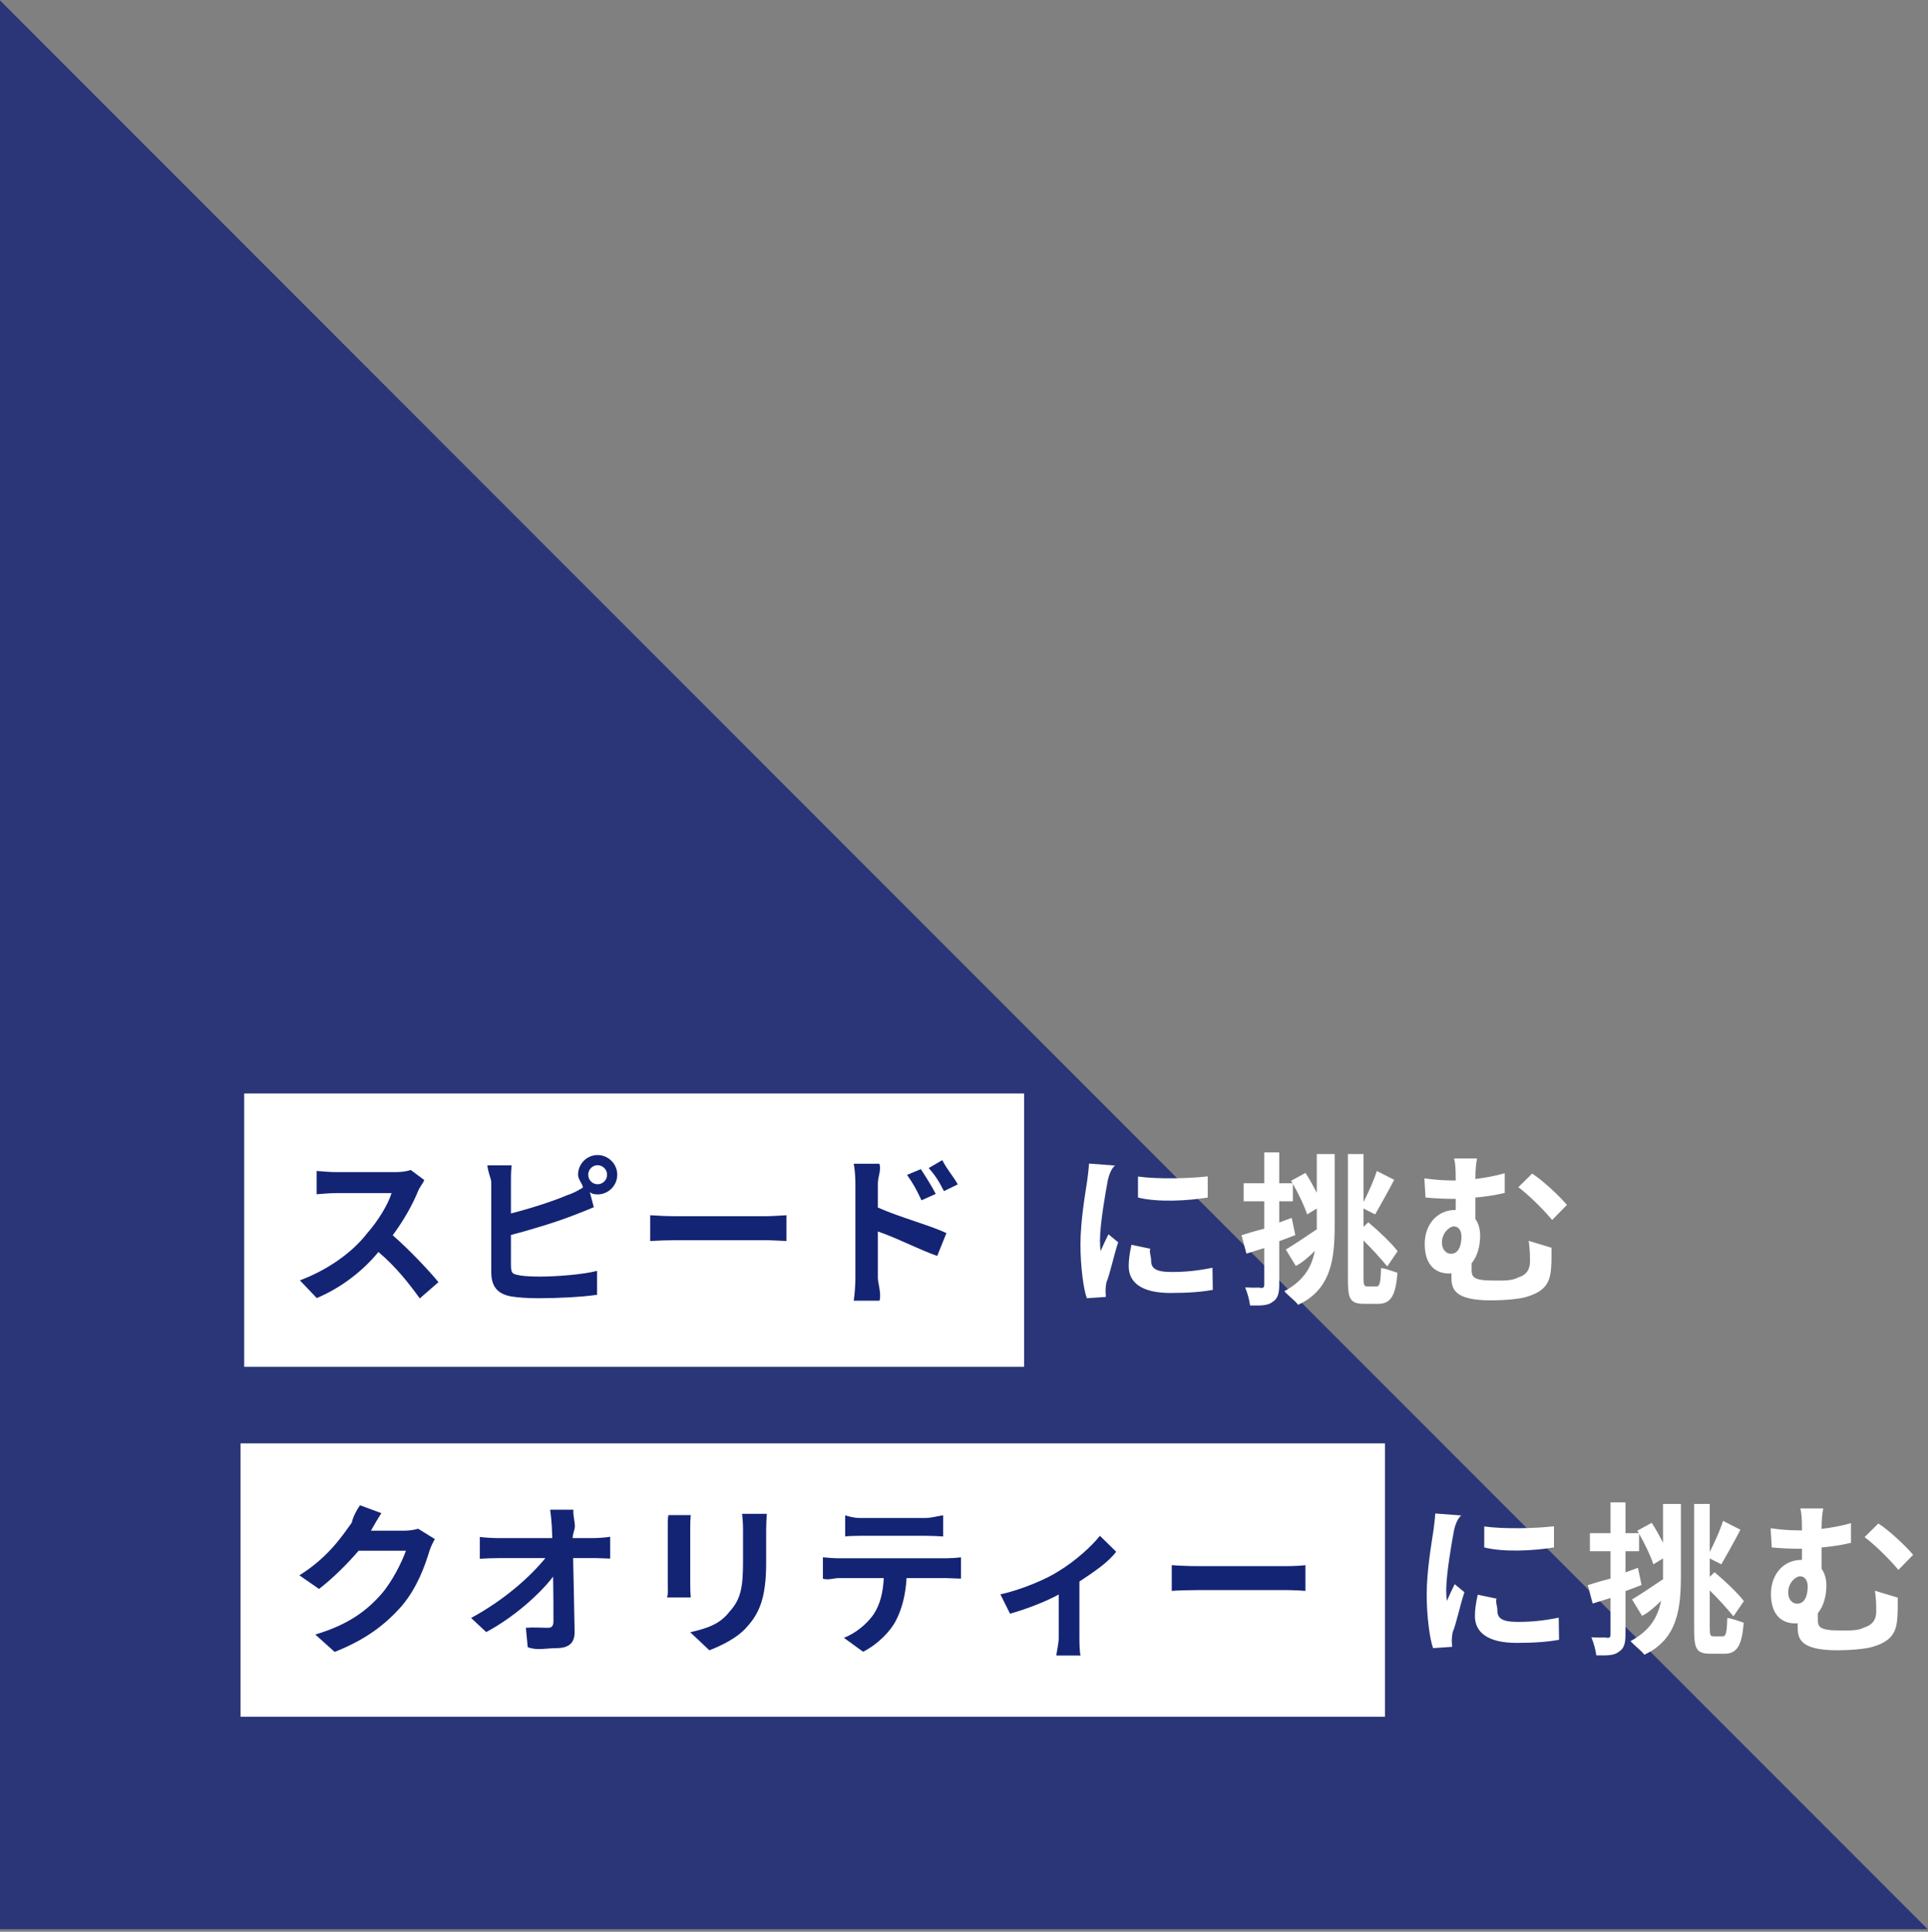
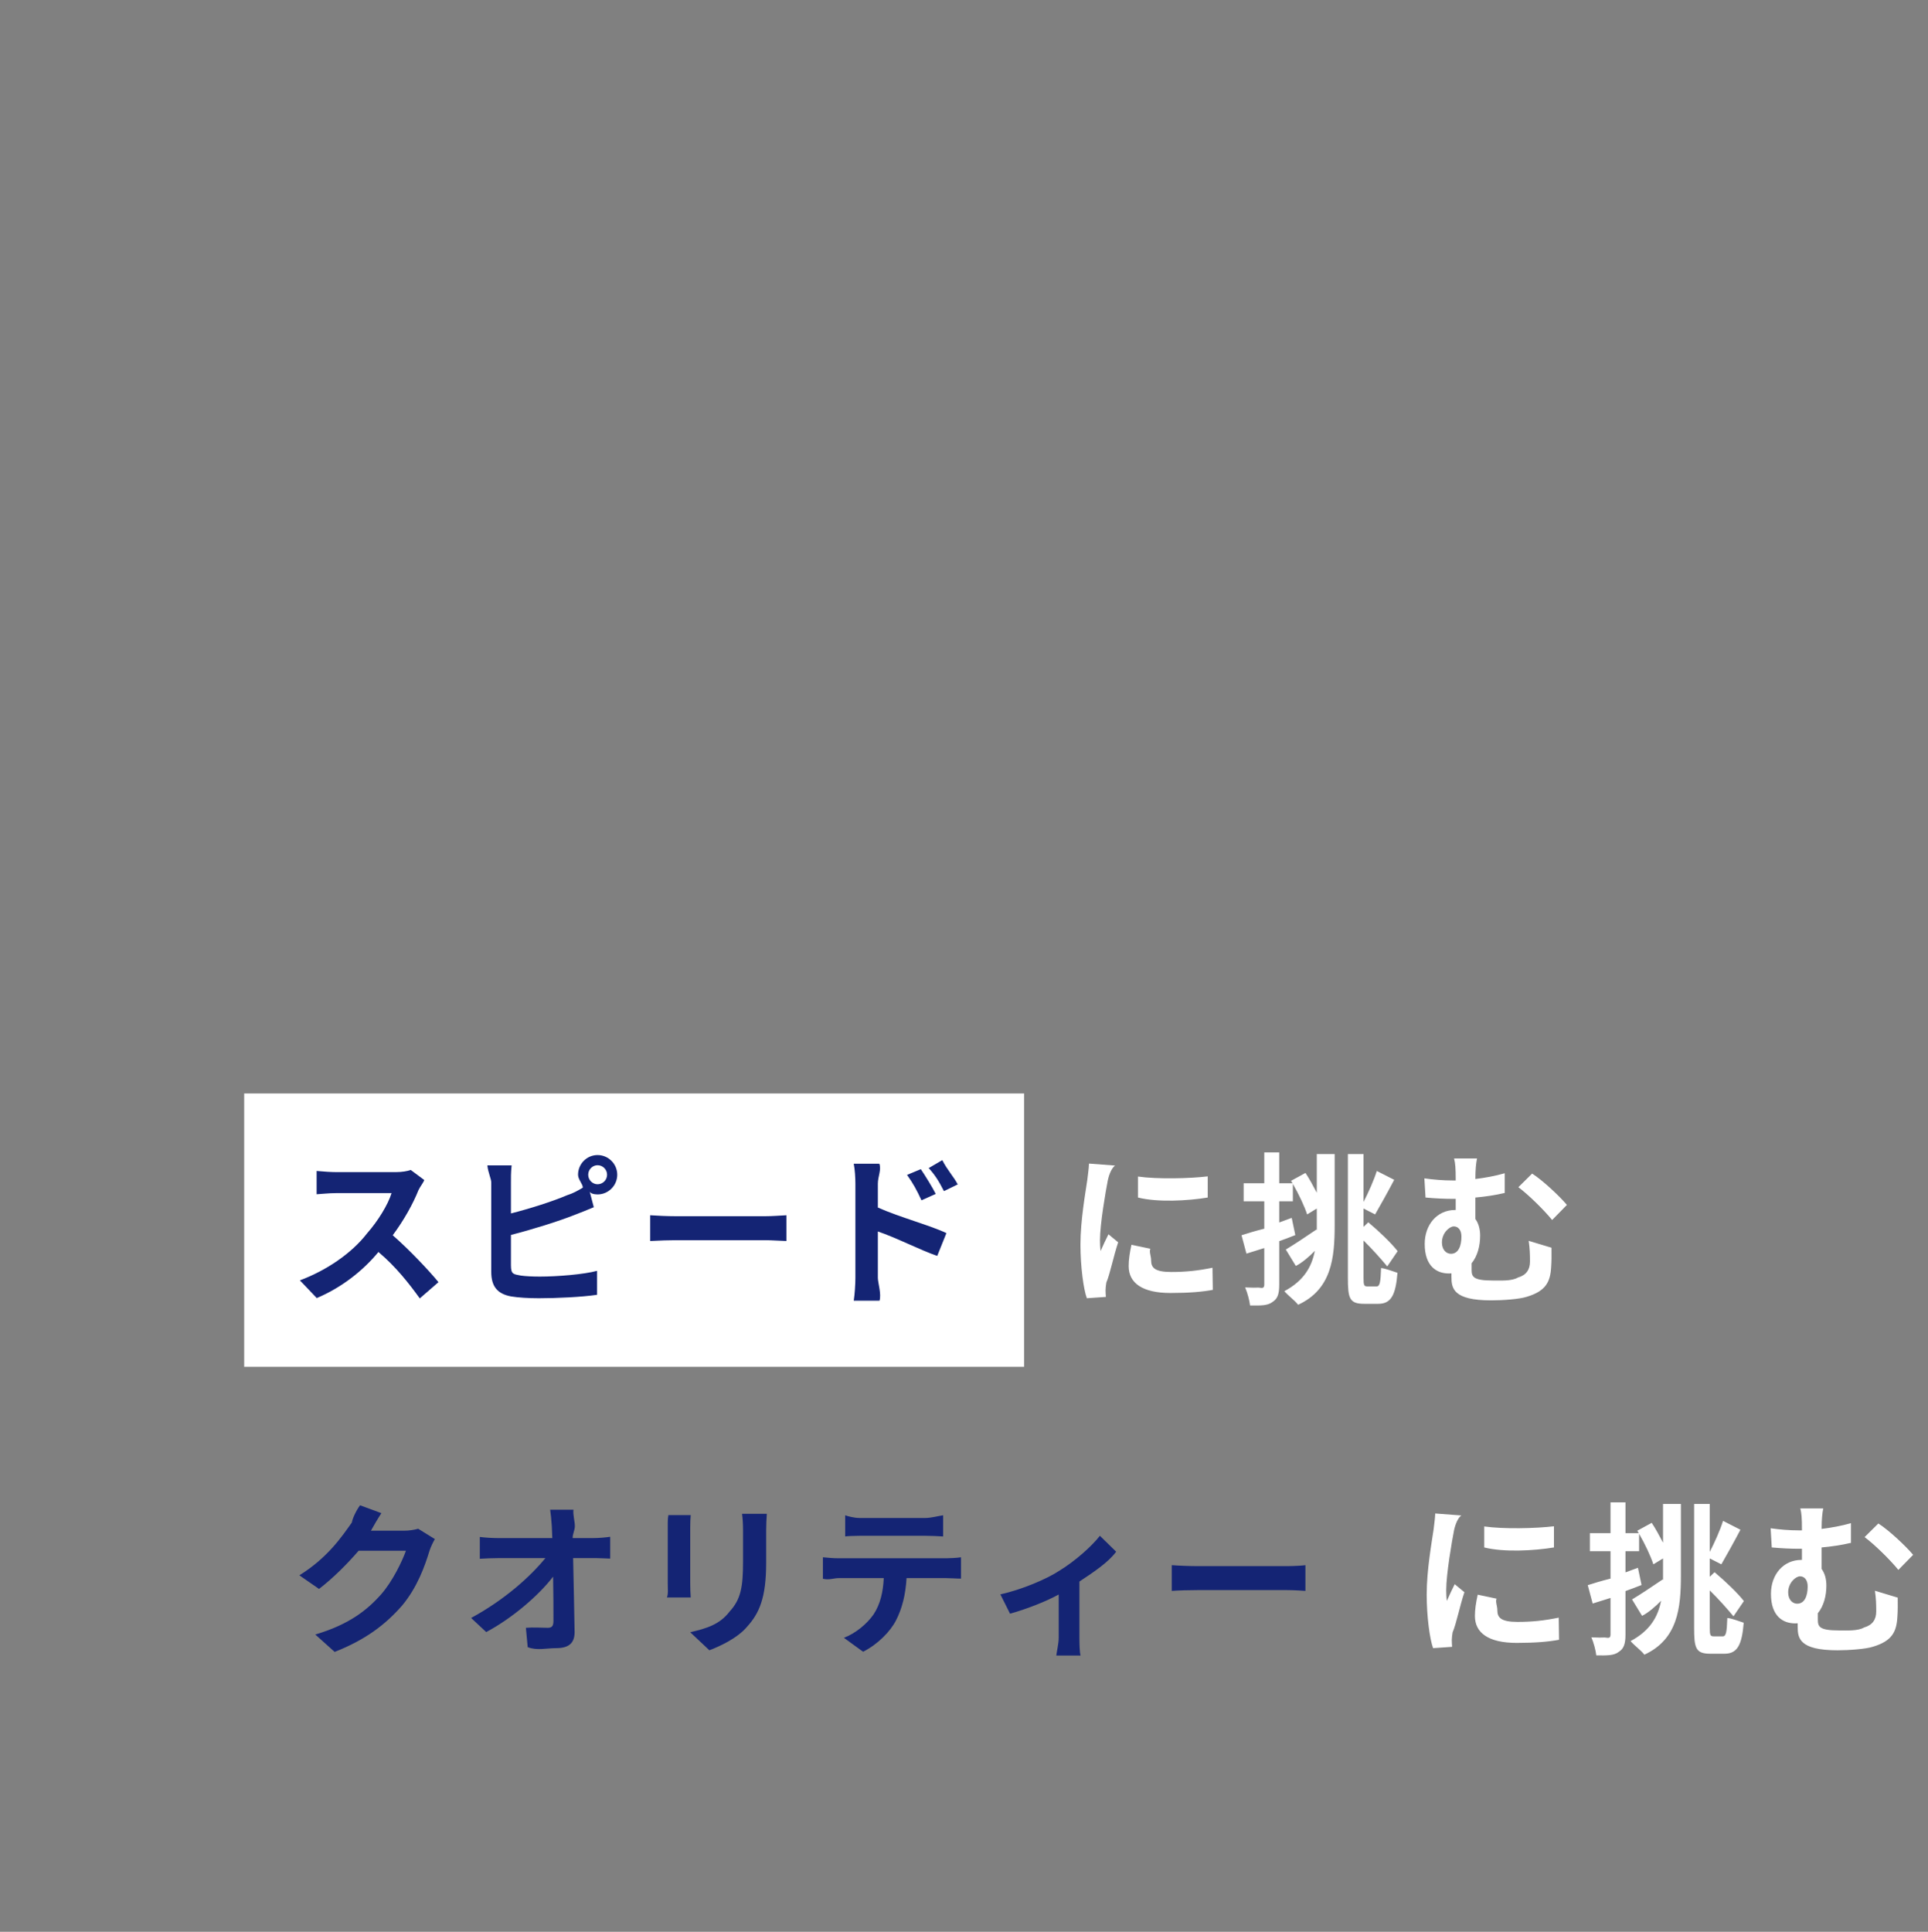
<svg xmlns="http://www.w3.org/2000/svg" width="529px" height="530px">
  <rect width="100%" height="100%" fill="#808080" stroke="none" />
-   <path fill-rule="evenodd" opacity="0.8" fill="rgb(20, 36, 116)" d="M0.0,0.108 L528.921,529.30 L0.0,529.30 L0.0,0.108 Z" />
  <path fill-rule="evenodd" fill="rgb(255, 255, 255)" d="M66.999,299.999 L280.999,299.999 L280.999,374.999 L66.999,374.999 L66.999,299.999 Z" />
-   <path fill-rule="evenodd" fill="rgb(255, 255, 255)" d="M65.999,395.999 L379.999,395.999 L379.999,470.999 L65.999,470.999 L65.999,395.999 Z" />
  <path fill-rule="evenodd" fill="rgb(20, 36, 116)" d="M258.998,326.796 C257.558,323.961 256.478,322.296 254.813,320.47 L258.548,318.292 C259.853,320.92 261.743,322.926 262.778,324.951 L258.998,326.796 ZM252.833,329.316 C251.528,326.481 250.538,324.681 248.873,322.341 L252.653,320.766 C253.913,322.656 255.713,325.536 256.748,327.561 L252.833,329.316 ZM240.864,331.296 C246.849,333.96 255.533,336.291 259.673,338.316 L257.153,344.571 C252.473,342.96 245.724,339.486 240.864,337.866 L240.864,350.600 C240.864,351.860 241.89,355.10 241.314,356.855 L234.249,356.855 C234.519,355.100 234.699,352.355 234.699,350.600 L234.699,324.726 C234.699,323.106 234.564,320.901 234.249,319.282 L241.269,319.282 C241.89,320.856 240.864,322.836 240.864,324.726 L240.864,331.296 ZM185.649,340.251 C183.84,340.251 180.69,340.341 178.404,340.476 L178.404,333.411 C180.24,333.546 183.309,333.681 185.649,333.681 L209.813,333.681 C211.928,333.681 213.908,333.501 215.78,333.411 L215.78,340.476 C213.998,340.431 211.703,340.251 209.813,340.251 L185.649,340.251 ZM163.958,327.696 C162.878,327.696 161.888,327.381 161.78,326.841 L162.923,331.206 C161.168,331.926 159.143,332.781 157.658,333.321 C153.113,335.121 145.869,337.371 140.19,338.811 L140.19,347.135 C140.19,349.70 140.919,349.565 142.944,349.970 C144.294,350.150 146.139,350.240 148.164,350.240 C152.843,350.240 160.133,349.655 163.823,348.665 L163.823,355.235 C159.593,355.865 152.753,356.180 147.804,356.180 C144.879,356.180 142.179,356.0 140.244,355.685 C136.329,354.965 134.79,352.805 134.79,348.935 L134.79,324.411 C134.79,323.421 133.944,321.81 133.719,319.732 L140.379,319.732 C140.154,321.81 140.19,323.151 140.19,324.411 L140.19,332.916 C145.329,331.611 151.583,329.631 155.588,327.921 C157.28,327.381 158.378,326.751 159.908,325.851 C159.98,324.906 158.603,323.646 158.603,322.296 C158.603,319.327 160.988,316.897 163.958,316.897 C166.928,316.897 169.358,319.327 169.358,322.296 C169.358,325.266 166.928,327.696 163.958,327.696 ZM163.958,319.687 C162.563,319.687 161.393,320.856 161.393,322.296 C161.393,323.736 162.563,324.906 163.958,324.906 C165.398,324.906 166.568,323.736 166.568,322.296 C166.568,320.856 165.398,319.687 163.958,319.687 ZM115.178,356.225 C112.253,352.175 108.68,347.585 103.838,343.491 C99.69,348.530 93.84,353.210 86.919,356.135 L82.284,351.275 C89.529,348.575 96.504,343.86 100.734,338.361 C103.703,334.986 106.448,330.531 107.438,327.336 L92.184,327.336 C90.294,327.336 87.819,327.606 86.874,327.651 L86.874,321.261 C88.89,321.441 90.834,321.576 92.184,321.576 L108.68,321.576 C110.3,321.576 111.803,321.306 112.703,320.991 L116.393,323.736 C116.33,324.231 115.223,325.626 114.818,326.526 C113.288,330.36 110.768,334.851 107.753,338.901 C112.208,342.771 117.653,348.530 120.308,351.770 L115.178,356.225 Z" />
  <path fill-rule="evenodd" fill="rgb(20, 36, 116)" d="M352.913,436.251 L328.749,436.251 C326.184,436.251 323.169,436.341 321.504,436.476 L321.504,429.411 C323.124,429.546 326.409,429.681 328.749,429.681 L352.913,429.681 C355.28,429.681 357.8,429.501 358.178,429.411 L358.178,436.476 C357.98,436.431 354.803,436.251 352.913,436.251 ZM296.168,449.345 C296.168,450.920 296.213,453.305 296.483,454.205 L289.824,454.205 C289.914,453.305 290.49,450.920 290.49,449.345 L290.49,437.466 C286.89,439.446 281.49,441.515 277.134,442.730 L274.479,437.421 C280.329,436.161 287.34,433.146 290.589,430.986 C294.953,428.331 299.498,424.281 301.793,421.356 L306.248,425.721 C304.133,428.61 300.173,431.256 296.168,433.911 L296.168,449.345 ZM248.738,432.966 C248.468,437.601 247.478,441.380 245.859,444.530 C244.284,447.635 240.819,451.145 236.814,453.170 L231.549,449.345 C234.744,448.130 237.894,445.520 239.694,442.910 C241.539,440.121 242.304,436.746 242.484,432.966 L230.109,432.966 C228.759,432.966 227.49,433.56 225.789,433.146 L225.789,427.251 C227.139,427.386 228.714,427.521 230.109,427.521 L259.583,427.521 C260.528,427.521 262.508,427.431 263.678,427.251 L263.678,433.101 C262.553,433.11 260.843,432.966 259.583,432.966 L248.738,432.966 ZM235.869,421.356 C234.294,421.356 232.404,421.446 231.9,421.536 L231.9,415.732 C232.494,415.957 234.339,416.47 235.824,416.47 L253.913,416.47 C255.443,416.47 257.243,415.957 258.773,415.732 L258.773,421.536 C257.243,421.446 255.488,421.356 253.913,421.356 L235.869,421.356 ZM210.218,428.736 C210.218,438.411 208.328,442.595 204.998,446.285 C202.28,449.525 197.349,451.730 194.64,452.765 L189.384,447.815 C193.839,446.780 197.484,445.70 200.183,442.145 C203.288,438.771 203.873,435.396 203.873,428.376 L203.873,419.826 C203.873,418.26 203.783,416.586 203.603,415.327 L210.398,415.327 C210.308,416.586 210.218,418.26 210.218,419.826 L210.218,428.736 ZM189.519,438.276 L182.994,438.276 C183.39,437.421 183.219,435.666 183.219,434.316 L183.219,419.151 C183.219,418.296 183.174,416.721 183.39,415.687 L189.519,415.687 C189.429,416.721 189.384,417.711 189.384,419.151 L189.384,434.361 C189.384,435.486 189.429,437.241 189.519,438.276 ZM157.253,427.476 C157.388,434.46 157.568,441.560 157.658,447.635 C157.703,450.515 156.38,452.180 152.618,452.180 C149.874,452.180 147.354,452.90 144.789,451.910 L144.294,446.60 C146.319,446.420 148.749,446.600 150.279,446.600 C151.403,446.600 151.853,446.15 151.853,444.710 C151.853,441.695 151.853,437.196 151.763,432.561 C147.804,437.736 140.514,443.990 133.404,447.770 L129.264,443.90 C138.39,438.951 145.464,432.606 149.64,427.476 L136.779,427.476 C135.159,427.476 133.224,427.566 131.649,427.656 L131.649,421.671 C132.954,421.851 135.114,421.986 136.644,421.986 L151.538,421.986 C151.493,420.816 151.448,419.736 151.403,418.746 C151.269,416.811 151.134,415.372 150.954,414.202 L157.343,414.202 C157.163,415.597 157.73,417.351 157.73,418.746 C157.73,419.736 157.118,420.816 157.118,421.986 L162.743,421.986 C164.228,421.986 166.343,421.806 167.423,421.626 L167.423,427.611 C165.983,427.566 164.273,427.476 163.58,427.476 L157.253,427.476 ZM110.3,440.526 C105.728,445.745 100.284,449.885 91.824,453.215 L86.514,448.445 C95.739,445.700 100.734,441.785 104.648,437.331 C107.708,433.821 110.318,428.421 111.38,425.46 L98.394,425.46 C95.379,428.961 91.464,432.921 87.54,435.936 L82.14,432.201 C89.889,427.386 93.804,421.581 96.54,417.711 C96.729,416.586 97.674,414.517 98.79,412.987 L104.648,415.147 C103.614,416.721 102.444,418.746 101.904,419.736 C101.859,419.826 101.814,419.871 101.769,419.961 L110.813,419.961 C112.208,419.961 113.693,419.736 114.728,419.421 L119.318,422.256 C118.823,423.111 118.193,424.371 117.833,425.496 C116.618,429.501 114.53,435.486 110.3,440.526 Z" />
  <path fill-rule="evenodd" fill="rgb(255, 255, 255)" d="M520.873,430.716 C518.443,427.746 514.168,423.606 511.603,421.716 L515.383,417.981 C518.173,419.736 522.898,424.146 524.923,426.576 L520.873,430.716 ZM504.584,447.320 C506.834,447.320 509.758,447.50 511.468,446.510 C513.808,445.835 514.798,444.305 514.798,442.10 C514.798,440.211 514.753,438.546 514.438,436.431 L520.693,438.321 C520.693,440.661 520.738,441.740 520.603,443.585 C520.378,447.680 519.163,450.200 513.943,451.775 C511.918,452.450 507.238,452.765 504.179,452.765 C493.694,452.765 493.244,449.435 493.244,446.285 C493.244,445.970 493.244,445.655 493.244,445.340 C493.19,445.385 492.794,445.385 492.524,445.385 C489.239,445.385 485.909,443.45 485.909,437.286 C485.909,431.976 489.329,427.971 494.234,427.971 L494.414,427.971 C494.414,426.981 494.414,425.946 494.414,424.911 C494.99,424.911 493.784,424.911 493.469,424.911 C491.534,424.911 489.104,424.821 486.134,424.551 L485.819,419.286 C488.294,419.646 490.949,419.871 493.64,419.871 C493.514,419.871 493.964,419.871 494.414,419.871 C494.414,419.736 494.414,419.601 494.414,419.511 C494.414,416.676 494.324,415.147 493.964,413.842 L500.264,413.842 C499.994,415.147 499.814,416.811 499.814,419.466 C502.424,419.151 505.169,418.656 507.868,417.891 L507.868,423.291 C505.214,423.921 502.379,424.326 499.814,424.551 L499.814,430.446 C500.669,431.616 501.119,433.191 501.119,434.991 C501.119,437.826 500.399,440.616 498.779,442.595 C498.779,443.225 498.779,443.855 498.779,444.395 C498.779,446.330 499.274,447.320 504.584,447.320 ZM493.874,432.471 C492.74,432.471 490.634,434.226 490.634,436.881 C490.634,438.861 491.804,439.986 493.109,439.986 C495.179,439.986 495.989,437.781 495.989,435.261 C495.989,433.506 495.134,432.471 493.874,432.471 ZM470.428,431.346 C473.353,433.776 476.818,437.106 478.483,439.266 L475.63,443.45 C473.803,441.245 471.463,438.636 469.123,436.341 L469.123,446.555 C469.123,448.625 469.258,448.940 470.203,448.940 L472.723,448.940 C473.623,448.940 473.803,447.635 473.938,443.90 C475.108,443.990 477.43,444.890 478.438,445.205 C477.943,451.325 476.683,453.710 473.173,453.710 L469.258,453.710 C465.208,453.710 464.83,452.135 464.83,446.510 L464.83,412.627 L469.123,412.627 L469.123,425.766 C470.473,423.156 471.958,419.826 472.768,417.261 L477.538,419.691 C475.693,423.21 473.668,426.801 472.3,429.186 L469.123,427.566 L469.123,432.606 L470.428,431.346 ZM447.389,450.245 C452.699,447.410 454.904,443.630 455.759,439.176 C454.4,440.616 452.159,442.55 450.539,443.315 L447.794,438.816 C449.909,437.556 453.104,435.441 456.209,433.326 L456.299,433.506 L456.299,432.156 L456.299,427.566 L453.644,429.186 C452.924,426.936 451.304,423.516 449.729,420.816 L449.729,425.586 L445.994,425.586 L445.994,431.391 L449.414,430.131 L450.404,434.856 C448.964,435.441 447.479,435.981 445.994,436.521 L445.994,448.490 C445.994,450.965 445.544,452.315 444.194,453.170 C442.844,454.25 440.909,454.205 437.984,454.160 C437.849,452.855 437.264,450.650 436.634,449.210 C438.254,449.300 439.784,449.300 440.324,449.255 C440.864,449.255 441.89,449.75 441.89,448.490 L441.89,438.411 L436.994,439.941 L435.644,434.901 C437.174,434.406 439.19,433.776 441.89,433.101 L441.89,425.586 L436.229,425.586 L436.229,420.636 L441.89,420.636 L441.89,412.177 L445.994,412.177 L445.994,420.636 L449.639,420.636 L449.234,419.961 L453.194,417.801 C454.274,419.421 455.354,421.446 456.299,423.246 L456.299,412.627 L461.203,412.627 L461.203,432.201 C461.203,441.200 460.33,449.75 451.169,453.980 C450.359,452.855 448.514,451.55 447.389,450.245 ZM404.684,443.360 C404.684,441.605 404.954,439.806 405.449,437.511 L410.624,438.6 C410.264,439.491 410.84,440.571 410.84,441.785 C410.84,443.765 411.793,444.980 416.383,444.980 C420.388,444.980 423.718,444.620 427.678,443.810 L427.768,449.885 C424.843,450.425 421.243,450.740 416.158,450.740 C408.419,450.740 404.684,447.995 404.684,443.360 ZM407.24,424.551 L407.24,418.791 C412.558,419.556 421.513,419.331 426.373,418.746 L426.373,424.551 C420.838,425.46 412.693,425.91 407.24,424.551 ZM399.14,434.631 L401.804,436.836 C400.544,440.571 399.59,445.475 398.564,447.860 C398.429,448.535 398.339,449.525 398.339,449.975 C398.339,450.470 398.384,451.190 398.429,451.820 L393.209,452.180 C392.309,449.75 391.454,443.585 391.454,437.466 C391.454,430.716 392.849,423.111 393.344,419.646 C393.479,418.386 393.749,416.676 393.794,415.237 L400.94,415.777 C399.734,416.721 399.149,418.971 398.969,419.781 C398.384,422.796 396.809,431.796 396.809,436.296 C396.809,437.151 396.854,438.321 396.989,439.221 C397.664,437.691 398.384,436.116 399.14,434.631 Z" />
  <path fill-rule="evenodd" fill="rgb(255, 255, 255)" d="M425.873,334.716 C423.443,331.746 419.168,327.606 416.603,325.716 L420.383,321.981 C423.173,323.736 427.898,328.146 429.923,330.576 L425.873,334.716 ZM409.584,351.320 C411.834,351.320 414.758,351.50 416.468,350.510 C418.808,349.835 419.798,348.305 419.798,346.10 C419.798,344.211 419.753,342.546 419.438,340.431 L425.693,342.321 C425.693,344.661 425.738,345.740 425.603,347.585 C425.378,351.680 424.163,354.200 418.943,355.775 C416.918,356.450 412.238,356.765 409.179,356.765 C398.694,356.765 398.244,353.435 398.244,350.285 C398.244,349.970 398.244,349.655 398.244,349.340 C398.19,349.385 397.794,349.385 397.524,349.385 C394.239,349.385 390.909,347.45 390.909,341.286 C390.909,335.976 394.329,331.971 399.234,331.971 L399.414,331.971 C399.414,330.981 399.414,329.946 399.414,328.911 C399.99,328.911 398.784,328.911 398.469,328.911 C396.534,328.911 394.104,328.821 391.134,328.551 L390.819,323.286 C393.294,323.646 395.949,323.871 398.64,323.871 C398.514,323.871 398.964,323.871 399.414,323.871 C399.414,323.736 399.414,323.601 399.414,323.511 C399.414,320.676 399.324,319.147 398.964,317.842 L405.264,317.842 C404.994,319.147 404.814,320.811 404.814,323.466 C407.424,323.151 410.169,322.656 412.868,321.891 L412.868,327.291 C410.214,327.921 407.379,328.326 404.814,328.551 L404.814,334.446 C405.669,335.616 406.119,337.191 406.119,338.991 C406.119,341.826 405.399,344.616 403.779,346.595 C403.779,347.225 403.779,347.855 403.779,348.395 C403.779,350.330 404.274,351.320 409.584,351.320 ZM398.874,336.471 C397.74,336.471 395.634,338.226 395.634,340.881 C395.634,342.861 396.804,343.986 398.109,343.986 C400.179,343.986 400.989,341.781 400.989,339.261 C400.989,337.506 400.134,336.471 398.874,336.471 ZM375.428,335.346 C378.353,337.776 381.818,341.106 383.483,343.266 L380.63,347.45 C378.803,345.245 376.463,342.636 374.123,340.341 L374.123,350.555 C374.123,352.625 374.258,352.940 375.203,352.940 L377.723,352.940 C378.623,352.940 378.803,351.635 378.938,347.90 C380.108,347.990 382.43,348.890 383.438,349.205 C382.943,355.325 381.683,357.710 378.173,357.710 L374.258,357.710 C370.208,357.710 369.83,356.135 369.83,350.510 L369.83,316.627 L374.123,316.627 L374.123,329.766 C375.473,327.156 376.958,323.826 377.768,321.261 L382.538,323.691 C380.693,327.21 378.668,330.801 377.3,333.186 L374.123,331.566 L374.123,336.606 L375.428,335.346 ZM352.389,354.245 C357.699,351.410 359.904,347.630 360.759,343.176 C359.4,344.616 357.159,346.55 355.539,347.315 L352.794,342.816 C354.909,341.556 358.104,339.441 361.209,337.326 L361.299,337.506 L361.299,336.156 L361.299,331.566 L358.644,333.186 C357.924,330.936 356.304,327.516 354.729,324.816 L354.729,329.586 L350.994,329.586 L350.994,335.391 L354.414,334.131 L355.404,338.856 C353.964,339.441 352.479,339.981 350.994,340.521 L350.994,352.490 C350.994,354.965 350.544,356.315 349.194,357.170 C347.844,358.25 345.909,358.205 342.984,358.160 C342.849,356.855 342.264,354.650 341.634,353.210 C343.254,353.300 344.784,353.300 345.324,353.255 C345.864,353.255 346.89,353.75 346.89,352.490 L346.89,342.411 L341.994,343.941 L340.644,338.901 C342.174,338.406 344.19,337.776 346.89,337.101 L346.89,329.586 L341.229,329.586 L341.229,324.636 L346.89,324.636 L346.89,316.177 L350.994,316.177 L350.994,324.636 L354.639,324.636 L354.234,323.961 L358.194,321.801 C359.274,323.421 360.354,325.446 361.299,327.246 L361.299,316.627 L366.203,316.627 L366.203,336.201 C366.203,345.200 365.33,353.75 356.169,357.980 C355.359,356.855 353.514,355.55 352.389,354.245 ZM309.684,347.360 C309.684,345.605 309.954,343.806 310.449,341.511 L315.624,342.6 C315.264,343.491 315.84,344.571 315.84,345.785 C315.84,347.765 316.793,348.980 321.383,348.980 C325.388,348.980 328.718,348.620 332.678,347.810 L332.768,353.885 C329.843,354.425 326.243,354.740 321.158,354.740 C313.419,354.740 309.684,351.995 309.684,347.360 ZM312.24,328.551 L312.24,322.791 C317.558,323.556 326.513,323.331 331.373,322.746 L331.373,328.551 C325.838,329.46 317.693,329.91 312.24,328.551 ZM304.14,338.631 L306.804,340.836 C305.544,344.571 304.59,349.475 303.564,351.860 C303.429,352.535 303.339,353.525 303.339,353.975 C303.339,354.470 303.384,355.190 303.429,355.820 L298.209,356.180 C297.309,353.75 296.454,347.585 296.454,341.466 C296.454,334.716 297.849,327.111 298.344,323.646 C298.479,322.386 298.749,320.676 298.794,319.237 L305.94,319.777 C304.734,320.721 304.149,322.971 303.969,323.781 C303.384,326.796 301.809,335.796 301.809,340.296 C301.809,341.151 301.854,342.321 301.989,343.221 C302.664,341.691 303.384,340.116 304.14,338.631 Z" />
</svg>